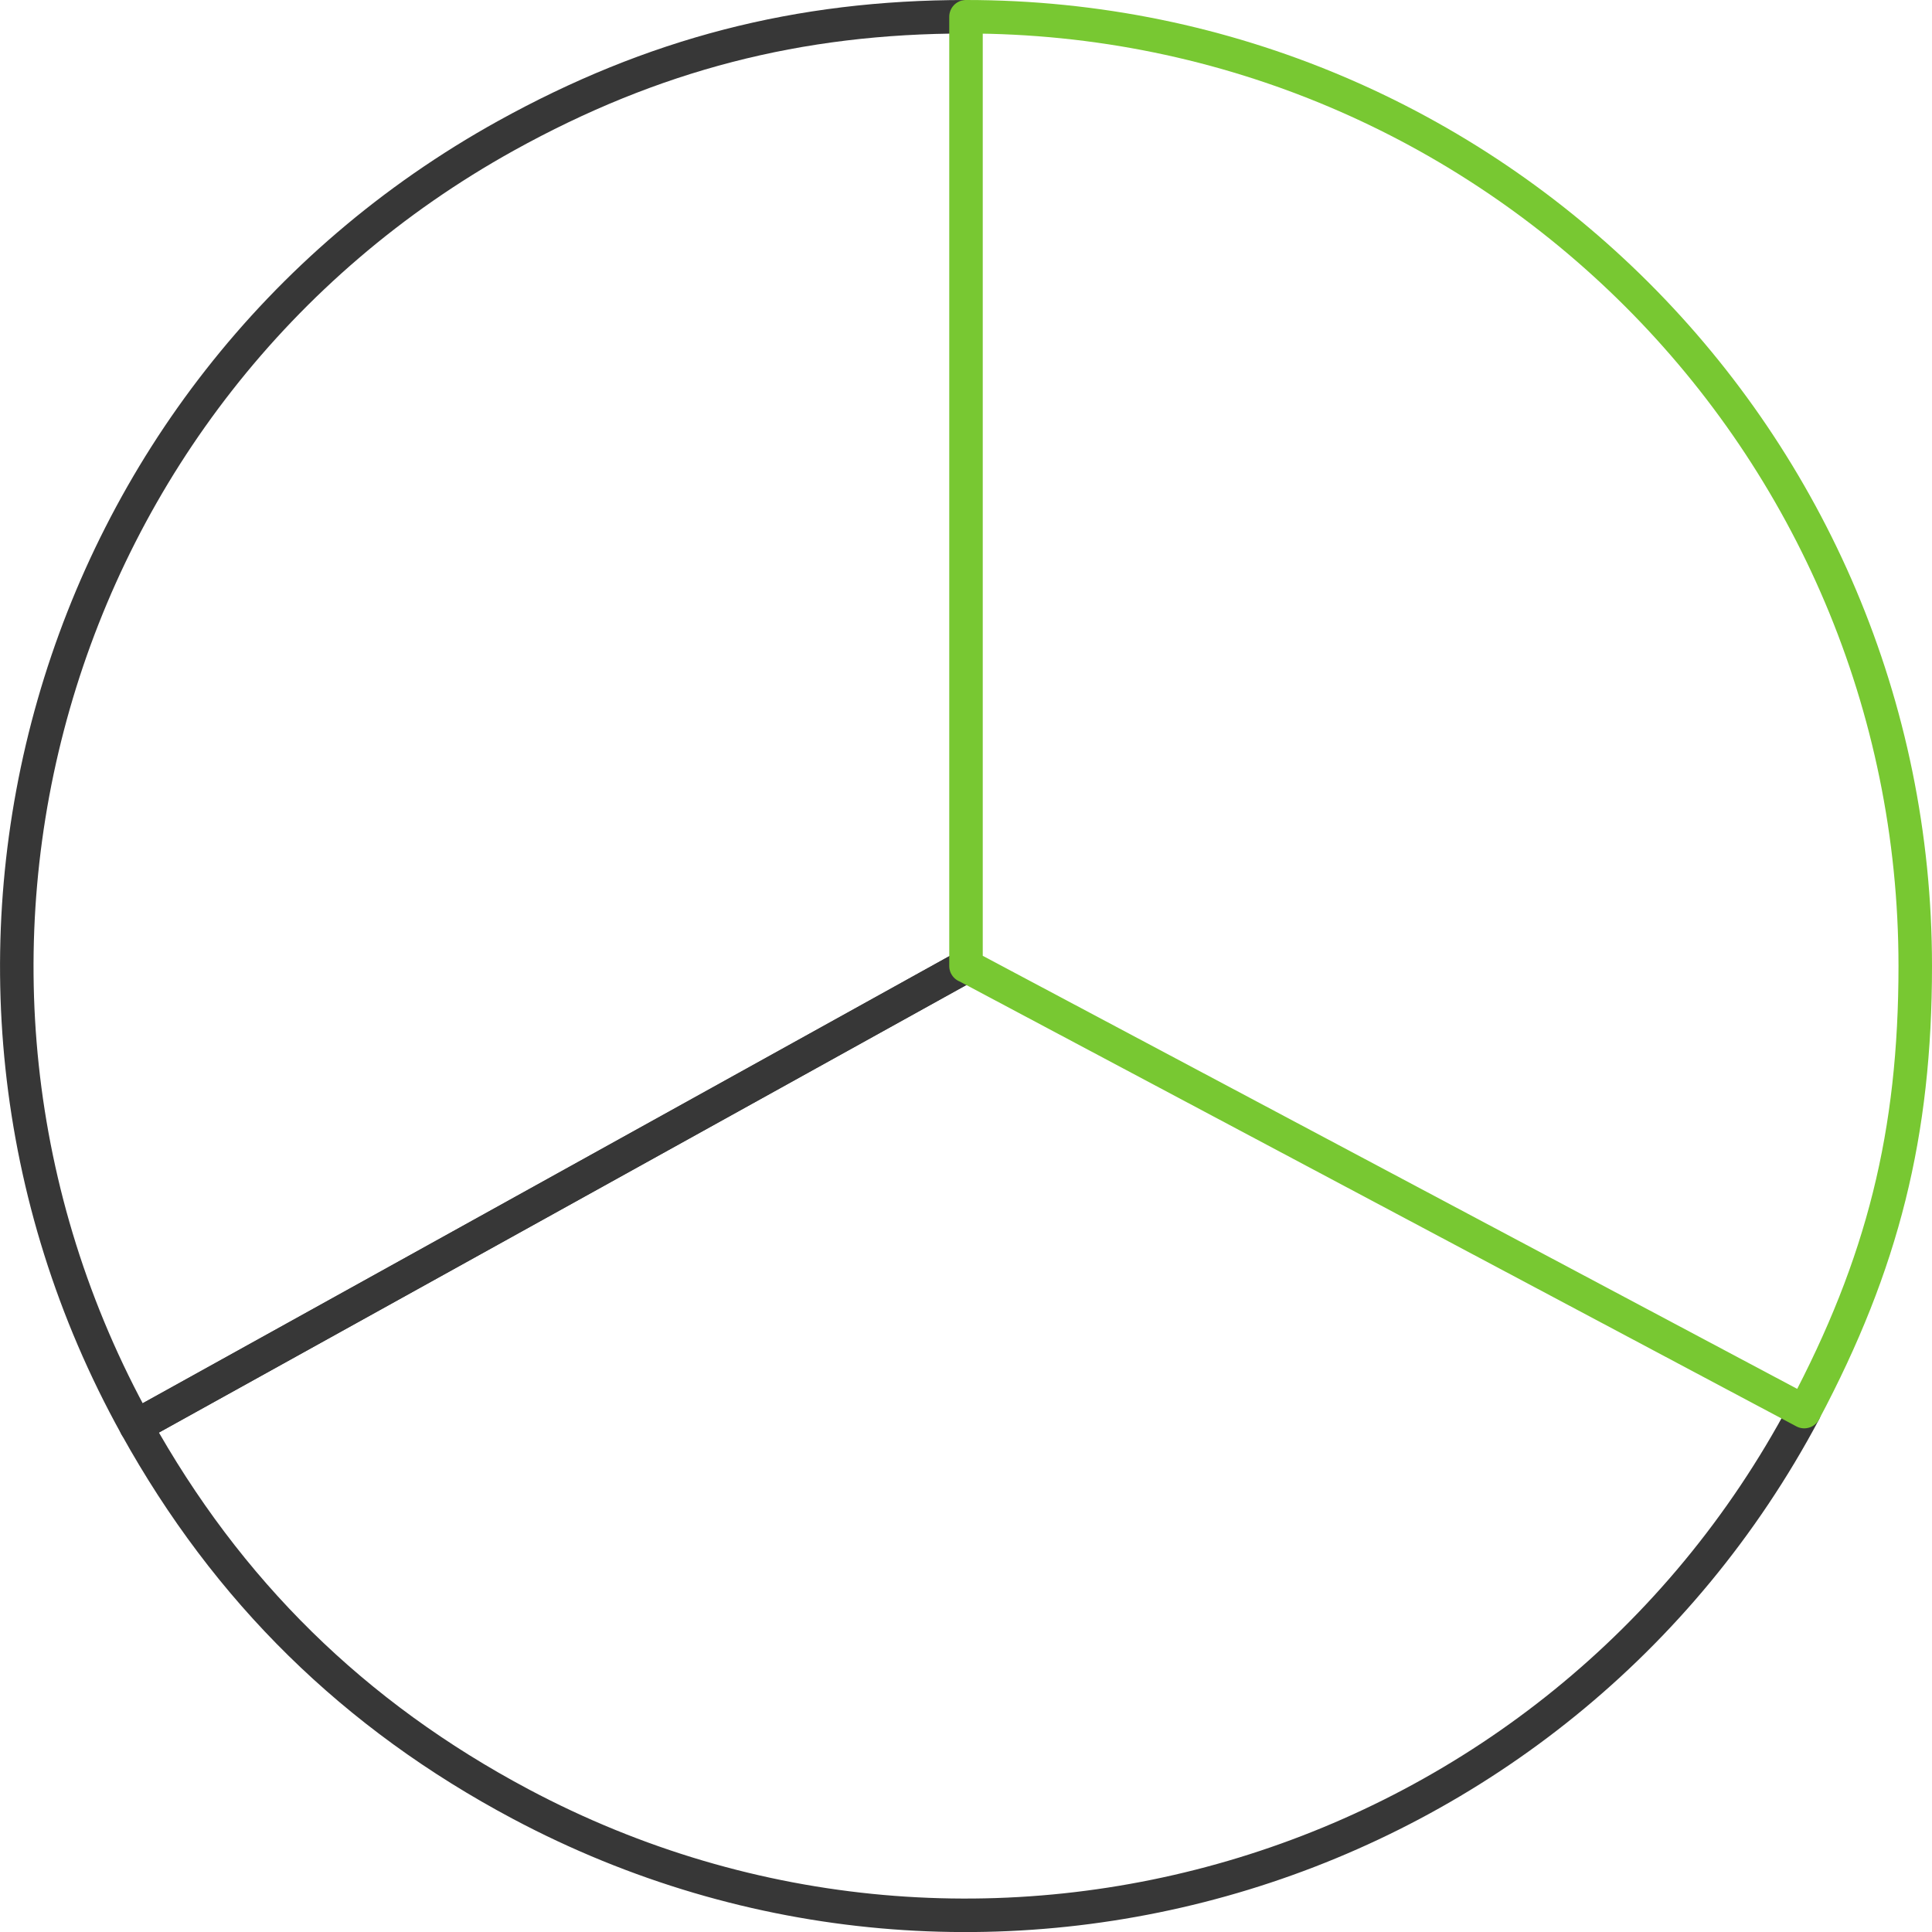
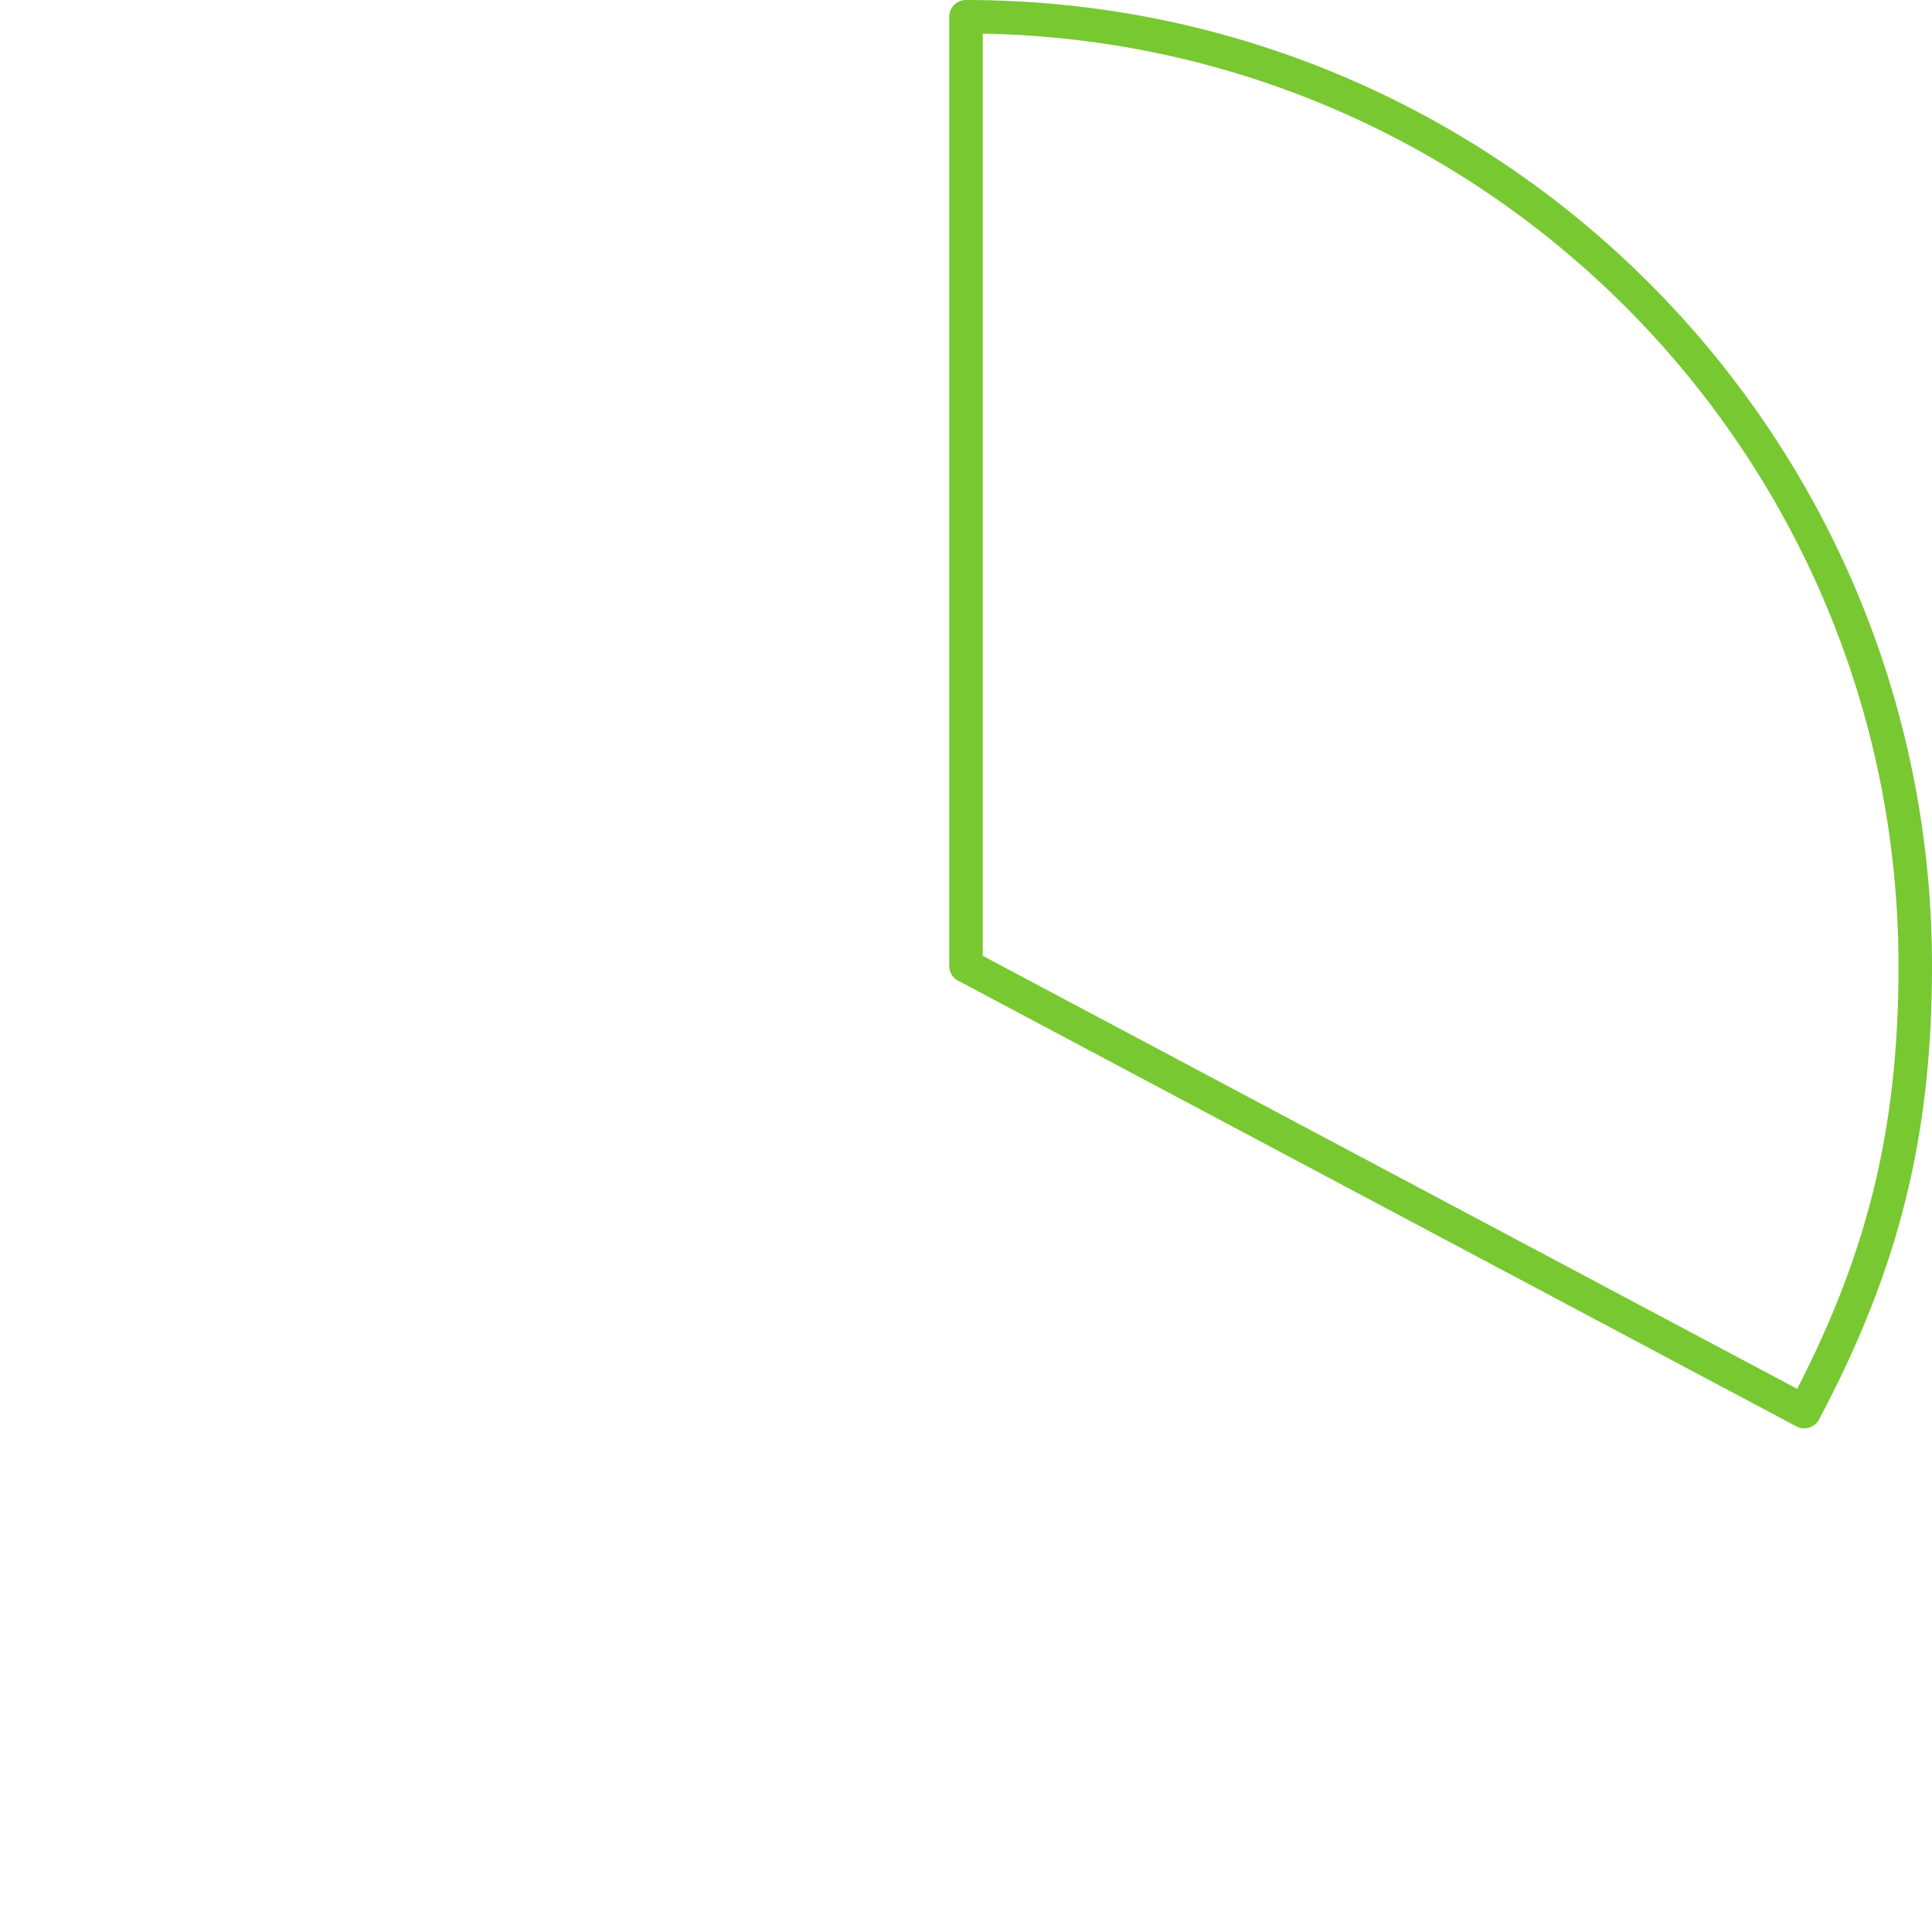
<svg xmlns="http://www.w3.org/2000/svg" id="_图层_2" data-name="图层 2" viewBox="0 0 86.5 86.5">
  <defs>
    <style>
      .cls-1 {
        stroke: #78c832;
      }

      .cls-1, .cls-2 {
        fill: none;
        stroke-linecap: round;
        stroke-linejoin: round;
        stroke-width: 1.5px;
      }

      .cls-2 {
        stroke: #373737;
      }
    </style>
  </defs>
  <g id="_文字" data-name="文字">
    <g>
-       <path class="cls-2" d="M43.25,43.25L6.09,63.85C-5.29,43.32,2.12,17.46,22.65,6.08,29.22,2.44,35.74,.75,43.25,.75" />
-       <path class="cls-2" d="M80.78,63.2c-11.02,20.72-36.75,28.59-57.47,17.57-7.46-3.97-13.12-9.53-17.22-16.92l37.17-20.6" />
      <path class="cls-1" d="M43.25,43.25V.75c23.47,0,42.5,19.03,42.5,42.5,0,7.51-1.45,13.32-4.97,19.95l-37.52-19.95Z" />
    </g>
  </g>
</svg>